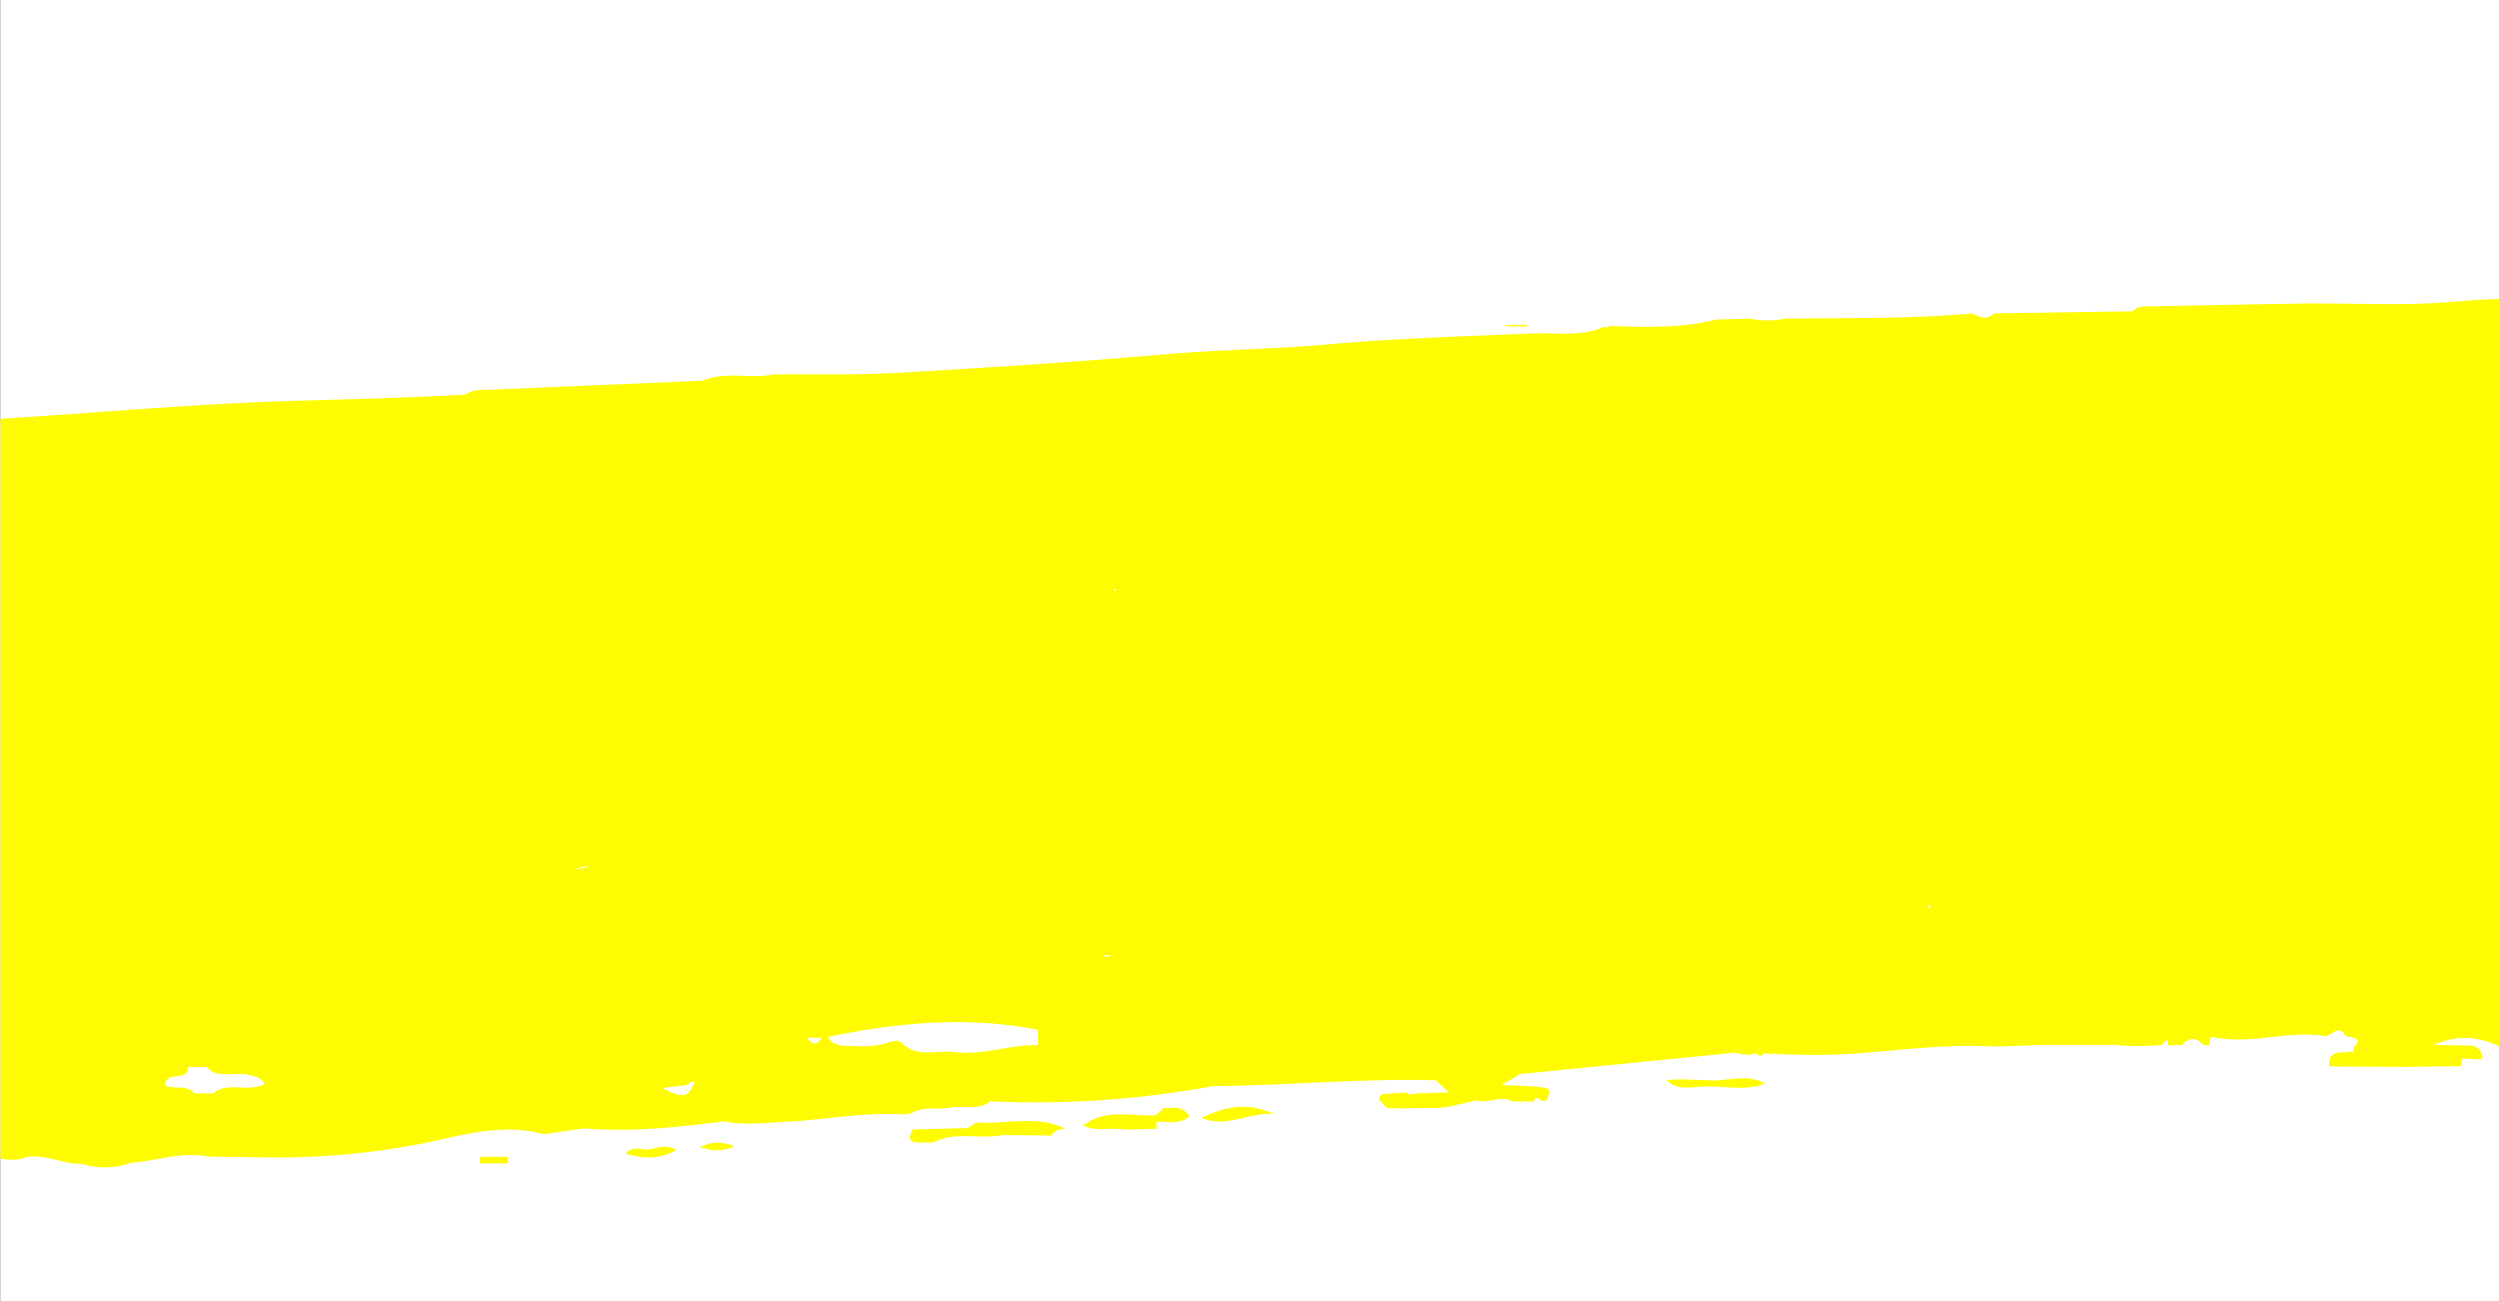
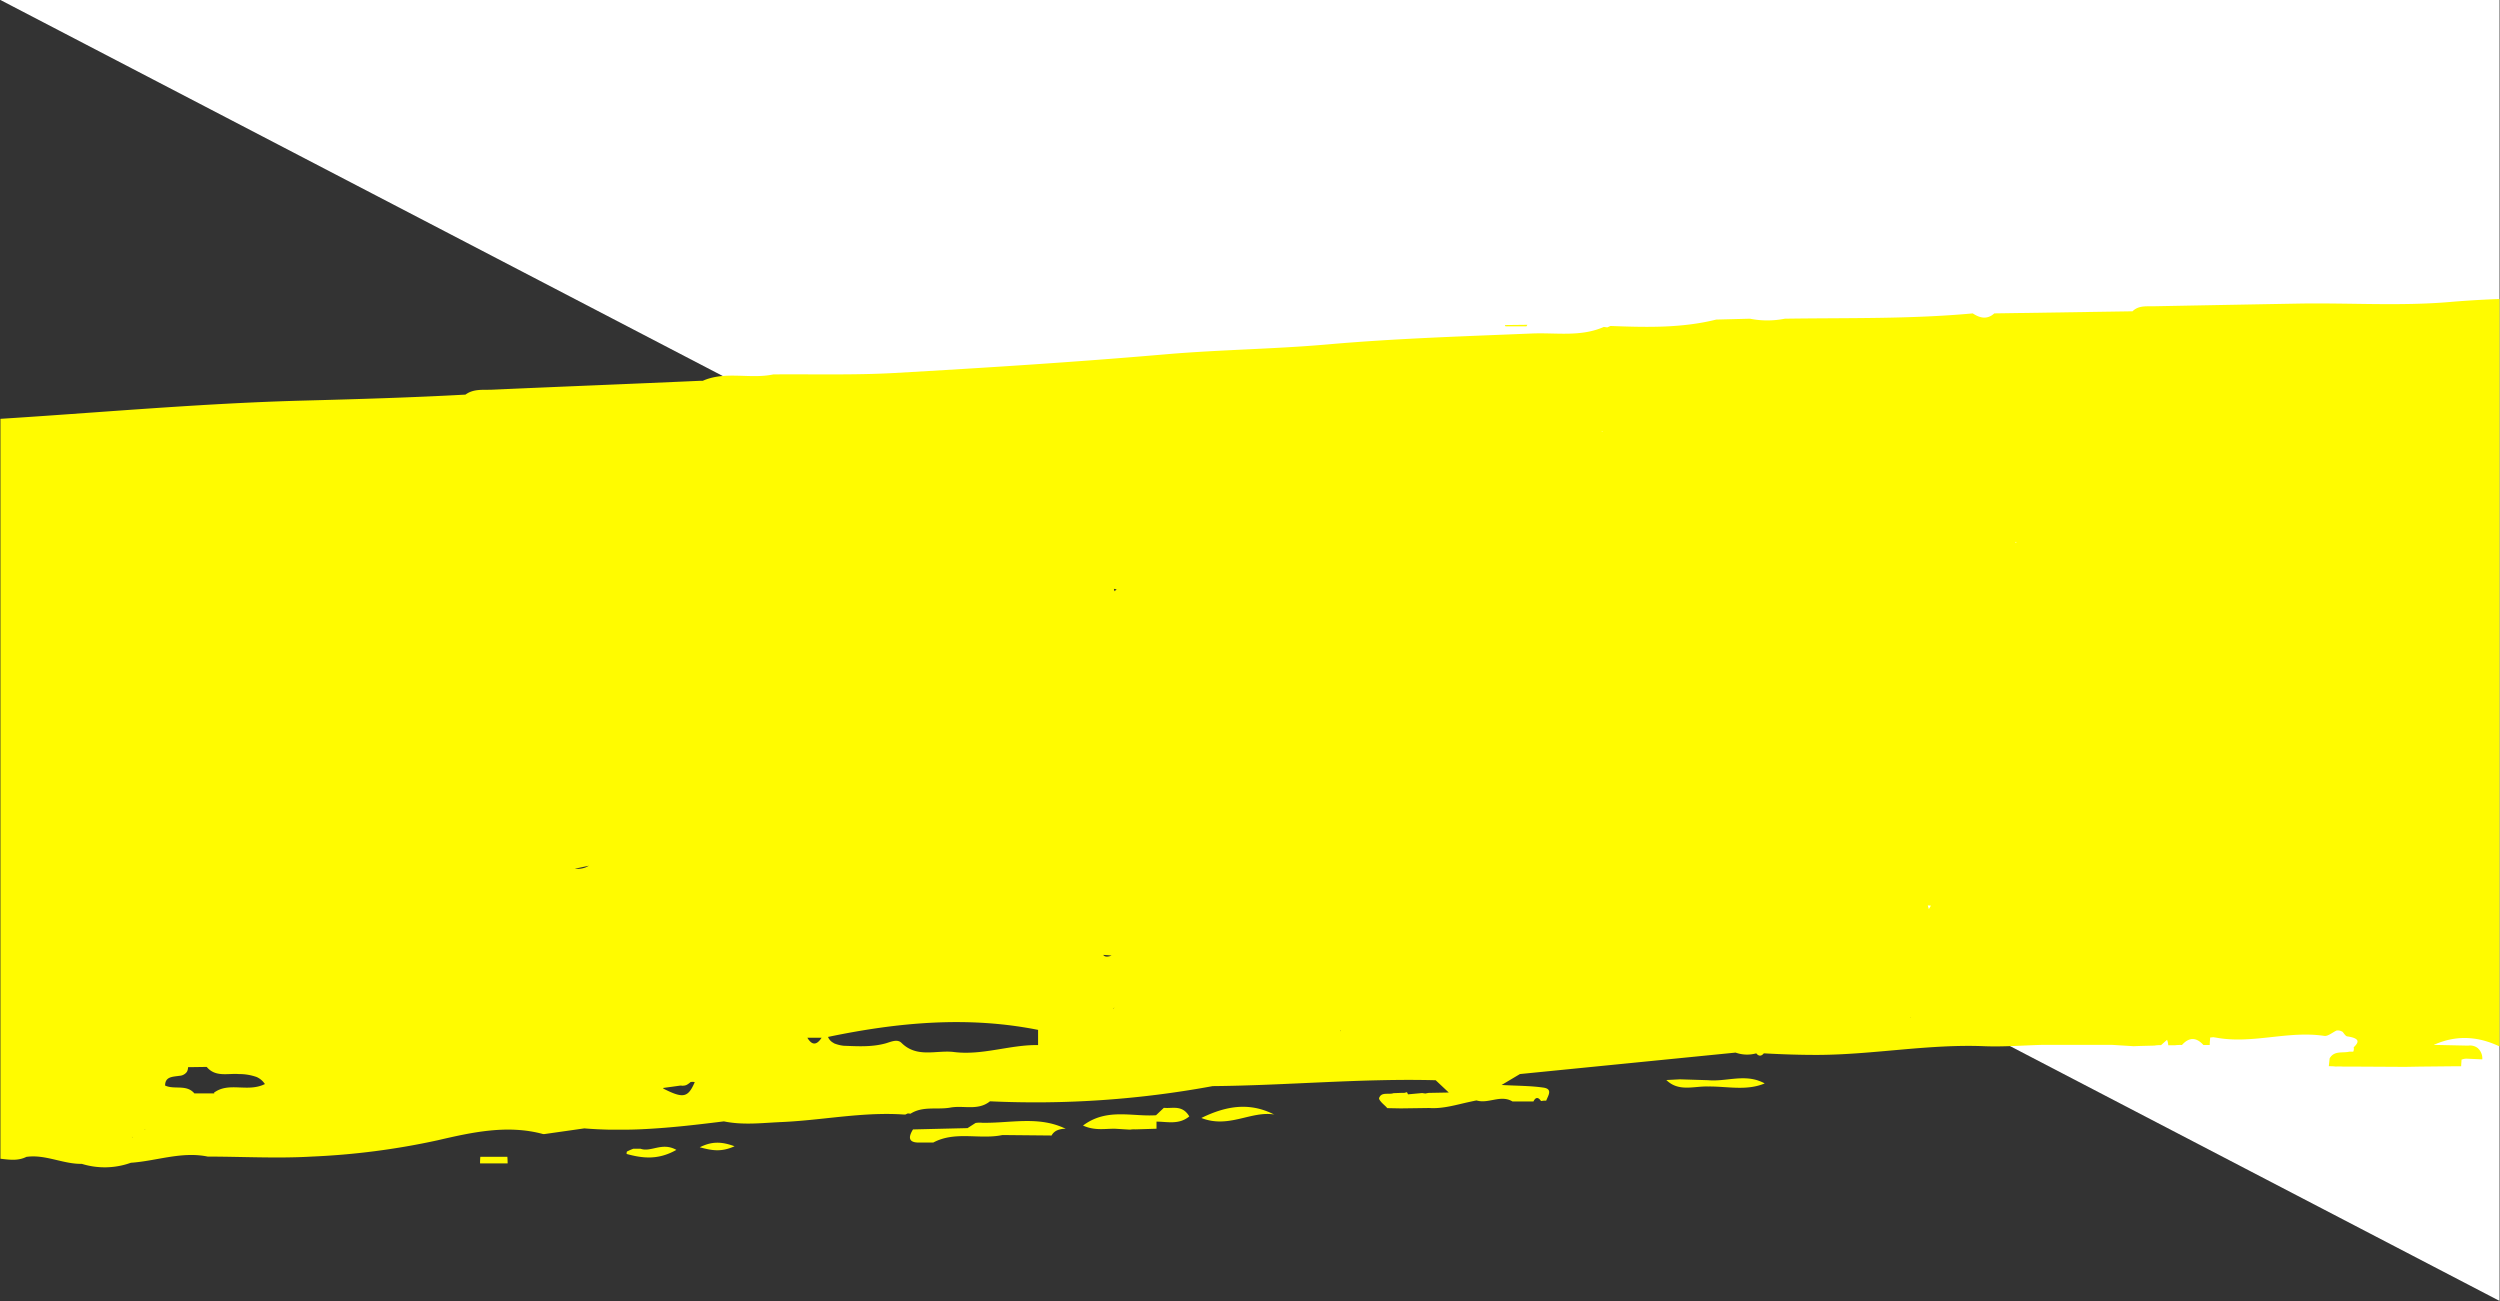
<svg xmlns="http://www.w3.org/2000/svg" width="3600" height="1874" version="1.2" viewBox="0 0 2700 1405.5">
  <rect x="0" y="0" width="2700" height="1405.5" fill="#333333" stroke="none" />
  <defs>
    <clipPath id="a">
      <path d="M.48 0h2699.04v1405H.48Zm0 0" />
    </clipPath>
    <clipPath id="b">
      <path d="M.48 307h2699.04v1001.813H.48Zm0 0" />
    </clipPath>
  </defs>
  <g clip-path="url(#a)">
-     <path d="M.48 0h2699.04v1405H.48Zm0 0" style="stroke:none;fill-rule:nonzero;fill:#fff;fill-opacity:1" />
-     <path d="M.48 0h2699.04v1405H.48Zm0 0" style="stroke:none;fill-rule:nonzero;fill:#fff;fill-opacity:1" />
+     <path d="M.48 0h2699.04v1405Zm0 0" style="stroke:none;fill-rule:nonzero;fill:#fff;fill-opacity:1" />
  </g>
  <path d="M1648.563 352.473c.328-.66.703-1.082 1.035-1.692l-24.446.281.797 1.364ZM547.95 1249.348h-29.192a59.801 59.801 0 0 0-.281 7.097h29.757c0-2.351-.093-4.715-.285-7.097Zm0 0" style="stroke:none;fill-rule:nonzero;fill:#fffb00;fill-opacity:1" />
  <g clip-path="url(#b)">
    <path d="M4474.055 548.734a19.797 19.797 0 0 1-4.09-.566c-11.516-2.68-7.238-14.617-6.156-20.824 2.441-13.446 3.554-27 3.336-40.664 0-4.7-.422-8.977-.891-13.442l-10.719-6.113c-1.27-.703-2.539-1.41-3.762-2.16h-2.445c-1.644 0-3.242 0-4.7.281l-8.933-21.766v.895c-19.46-7.71-37.605-16.879-46.066-38.078-21.39.656-25.856-13.867-28.957-29.473 6.625-7.336 12.55-2.965 18.332-2.586 5.781.375 11.281 5.36 17.156-1.035-13.441-21.812-40.941-13.82-57.96-27.5v.375c-12.458-.281-21.86-6.676-30.321-14.95-52.367-14.1-105.816-18.8-159.828-18.284-47.996.515-95.38-6.442-142.906-4.793-107.555 3.523-215.157-.801-322.665.89-107.507 1.692-215.816-.89-323.562-.89l-2.348 1.41-2.398-1.41c-8.508 4.699-17.063 6.578-25.574 0-46.067 4.699-92.325 4.699-138.532 4.699-87.625.754-175.671-3.527-262.73 3.95-93.64 8.085-187.285 1.363-280.879 9.402-54.246 4.699-109.668.796-164.527 1.785-52.617.941-105.192 1.91-157.715 2.914-7.426 0-15.137-.563-21.106 5.406l-149.254 2.258c-7.8 7.004-15.558 5.074-23.27 0-67.55 6.25-135.335 4.7-203.026 5.734a95.313 95.313 0 0 1-18.805 1.867 95.313 95.313 0 0 1-18.805-1.867l-36.43.942c-37.609 9.398-75.917 8.367-114.23 6.91l-3.434 1.55-3.71-.519c-25.012 11.047-51.711 6.02-77.473 7.098-73.66 3.058-147.277 5.312-220.938 11.8-58.48 5.125-117.523 5.688-175.859 10.766-97.074 8.367-194.383 14.524-291.453 20.07-43.625 2.446-87.485 1.176-131.25 1.555-25.102 5.36-51.707-3.95-76.106 6.863h-2.21c-75.211 3.383-150.426 6.297-225.31 9.637-9.734.422-20.12-1.176-28.816 5.309-58.668 3.246-117.523 4.937-176.093 6.488-150.055 4.043-299.258 21.25-449.215 25.621-63.367 1.832-126.266 16.172-190.149 7.945-11.66-1.507-21.765 4.7-32.484 7.801a70.506 70.506 0 0 0-1.316 18.477 23.95 23.95 0 0 1-.047 3.89 23.921 23.921 0 0 1-1.98 7.504 24.123 24.123 0 0 1-1.88 3.41 23.988 23.988 0 0 1-2.41 3.059 23.75 23.75 0 0 1-2.879 2.621 23.837 23.837 0 0 1-3.265 2.121 24.132 24.132 0 0 1-3.57 1.555 13.97 13.97 0 0 0-4.7 3.246 18.567 18.567 0 0 0-4.09 7.332c-3.382 10.766-1.082 26.184-4.699 37.605-3.621 11.426 9.024 13.211 13.488 19.934a11.43 11.43 0 0 1-3.851 4.7 14.824 14.824 0 0 1-5.5 2.679c-7.524 2.023-16.785.707-21.203 8.555 13.023 3.011 29.71-6.11 38.734 5.593 7.336 9.403 10.11 9.782 20.168 4.985 12.223-5.828 24.492 3.34 27.781 13.07 2.914 8.695 8.696 21.953-5.78 31.399-7.993 5.265-21.106.753-24.868 13.21 7.805 4.7 3.055 11.61 3.289 18.286.848 22.187-15.606 7.05-22.563 11.894-9.402 6.442-15.843 12.41-12.785 23.926 3.336 12.601 12.078 9.969 20.778 6.113-.426 7.192-.848 14.102-1.223 21.528-38.266 17.253-51.004 40.851-47.008 85.18.422 4.421-2.867 9.402-4.422 13.773-5.922 5.972-13.773 18.054-17.484 16.879-18.524-5.832-35.68 11.375-54.11 1.175-6.769-3.714-16.5-6.535-24.585 7.38 16.691 0 24.824 19.366 43.203 12.456l14.855-.375h30.79l-.61 29.145-21.156 2.207c-3.57-5.922 5.687-19.649-12.504-16.969-14.996 2.164-34.785 2.117-34.926 18.805 0 18.238 19.086 12.457 31.824 11.844a9.96 9.96 0 0 0 2.82 2.964c2.165 1.926 4.7 2.633 7.665-1.222 11.187 7.191 20.117 17.77 33.328 21.812-14.387 8.742-14.387 22.938-14.106 37.23-13.676 13.634 1.836 20.872 6.676 30.462-.469 4.699-.984 9.402-1.504 14.101-17.297 0-33.187-10.293-51.098-6.203-8.695 1.926-19.648 3.242-20.12 12.973-.516 12.129 11.706 10.105 19.745 10.718 9.825.75 19.79.376 29.66 0 26.376-.566 44.426 13.68 54.954 43.668-6.723-.75-15.043 1.036-8.79 8.606 11.235 13.445 25.43 24.398 38.407 36.43v14.902c0 4.984 0 9.965-.375 14.95-18.242-2.493-34.555 8.038-52.418 7.945-3.945-13.258-17.344 1.41-22.703-7.711-4.465 1.796-8.227 4.554-11.281 8.273a32.24 32.24 0 0 0-4.325 5.36c-8.793 1.738-18.004 2.726-25.246-2.915-7.238-5.64-12.879-8.226-19.93-2.68-8.886 6.958-.66 11.989 2.02 18.52 1.977 4.703-1.55 11.8-2.586 17.817-9.398 7.71-18.8 16.078-28.91 22.894-9.398 6.207-8.414 14.996-6.91 23.082 1.836 9.73 11.238 7.992 18.336 7.945 22.469 0 44.89-.66 67.316-1.082 17.297-.328 37.606-6.535 51.38 0 31.87 15.465 63.366 7.426 95.144 7.145 13.726.328 27.5.328 41.226 1.082 11.848.703 24.633-.375 35.305 10.434.562.613 1.176 1.082 1.738 1.742l-14.574.937c-20.258 1.504-23.504 3.528-41.555 15.278l15.75.894h.422c29.852-8.18 59.938-14.101 91.008-7.379l3.2.469 3.148-.563h16.125c3.824.536 7.668.805 11.53.813 3.86.008 7.708-.254 11.532-.777a83.262 83.262 0 0 0 11.316-2.356 83.36 83.36 0 0 0 10.887-3.887c29.008 0 57.774-1.691 85.7-12.128a449.198 449.198 0 0 0-70.137-3.336c-8.84 0-17.676 1.129-23.504-7.664 18.52-.797 37.043-1.88 55.61-2.254 13.444 0 24.866-2.774 28.206-18.149 14.617-2.629 29.66 5.266 44.094-1.926 20.637-2.96 39.578 7.899 59.887 7.524a83.6 83.6 0 0 0 26.586 3.726 83.54 83.54 0 0 0 26.395-4.902c27.687-1.883 54.718-12.504 83.062-6.676 37.324 0 74.793 2.16 112.023 0a791.961 791.961 0 0 0 136.09-17.582c36.195-8.367 75.21-17.3 113.945-6.77h1.79l42.87-6.109c9.07.797 18.145 1.176 27.22 1.41h15.839c9.918 0 19.887-.472 29.805-1.082 11.941-.753 23.879-1.785 35.773-3.007 8.227-.848 16.453-1.79 24.633-2.774 5.828-.66 11.656-1.41 17.437-2.117 20.922 4.371 41.934 1.598 62.899.707 10.25-.473 20.402-1.316 30.601-2.305 33.567-3.289 67.036-8.132 100.977-5.78h1.504l2.68-1.224 2.586.282h.375c13.398-8.508 28.769-3.996 43.058-6.582 14.293-2.586 29.758 3.668 42.684-6.77a1053.01 1053.01 0 0 0 120.718-1.305 1053.677 1053.677 0 0 0 119.778-15.097c80.293-.707 160.441-8.465 240.87-6.348l14.106 13.258-21.906.422-3.387.656-3.43-.516-15.277 1.41-1.129-2.35-2.773.753h-2.914l-8.793.328c-4.7 1.691-12.125-1.129-14.898 3.809-.305.437-.54.906-.707 1.41-.329 1.129.894 2.773 2.585 4.7 1.692 1.929 4.7 4.276 6.204 6.253l14.714.281 30.508-.422c15.09 1.032 29.336-3.527 43.766-6.629 2.492-.515 4.937-1.128 7.476-1.55 12.786 3.949 26.043-6.535 38.735 1.082h22.703c2.492-4.985 5.219-4.703 8.18-.426l2.773-.375h2.82c1.977-5.36 7.383-12.55-2.82-14.102-13.68-2.023-27.64-1.882-45.363-2.867l19.793-11.8 232.926-23.176a36.651 36.651 0 0 0 11.101 2.129 36.792 36.792 0 0 0 11.227-1.329c2.773 3.43 5.5 3.196 8.18 0 19.792 1.082 39.534 1.786 59.464 1.692 59.61-.375 118.559-11.801 178.352-9.403 21.011.848 42.308-.89 63.273-1.457h74.695l23.508 1.457 7.707-.28 14.715-.376a42.53 42.53 0 0 1 7.285-.52l4.703-4.183 1.786-1.504a17.697 17.697 0 0 1 1.27 5.828h7.472a47.936 47.936 0 0 1 7.336-.281c7.707-8.555 15.433-8.555 23.172 0h6.816c0-2.68.332-5.36.473-8.039l3.336-.375 3.34.516c38.921 7.148 77.468-7.801 116.484-1.926 4.043.66 8.887-3.762 13.351-5.781 2.04-.29 3.97.054 5.782 1.035l.566.234c1.691 1.738 3.195 4.7 5.074 5.027 15.184 2.258 12.13 6.915 7.051 11.848a6.983 6.983 0 0 1-.469 4.703h-4.277c-7.285 1.738-16.219-1.414-21.2 7.192-.284 2.82-.613 5.64-.894 8.507 2.492 0 4.985 0 7.473.375a49.137 49.137 0 0 1 7.43 0h7.71l59.887.329 15.559-.282 37.61-.375h7.284c0-2.398.328-4.699.375-7.238h.332a13.563 13.563 0 0 1 5.828-.941l15.793.707h.473a14.904 14.904 0 0 0-.156-3.465 15.015 15.015 0 0 0-.957-3.336 14.737 14.737 0 0 0-1.703-3.02 14.54 14.54 0 0 0-2.356-2.543 13.563 13.563 0 0 0-4.812-2.222 13.591 13.591 0 0 0-5.297-.223l-37.137-.8c29.102-13.067 56.41-8.04 82.738 8.038a16.011 16.011 0 0 1 8.66 1.637 15.854 15.854 0 0 1 3.657 2.535 15.959 15.959 0 0 1 2.82 3.446l30.227.703 59.933-.328 15.09-.375c0-1.977.469-3.95.754-5.926h.422l12.176-1.645h1.41l15.324.707a55.6 55.6 0 0 1 7.426-.52c2.633-4.698 5.265-5.218 7.851 0h7.192c-5.074-23.738-24.067-12.222-37.606-14.714h-29.757c-7.38-2.254-17.11 4.234-22.516-5.64 22.234-7.239 47.008 5.878 67.832-8.79l89.644-1.644c33.754 6.582 66.239-6.442 99.66-6.301 54.72.281 109.387-.375 164.06-.656 3.386-6.582 13.023-7.098 14.808-15.184l128.758-.379a289.997 289.997 0 0 0 60.359.52c44.797 3.761 89.316-.426 134.254-.895 16.078.235 32.156 0 48.184.8 36.433 1.411 74.699-23.503 109.203 7.614 2.066 1.836 7.191 0 10.906.235l57.773.847h1.645l-.66-1.504h1.457l6.207.516c0-1.27.281-2.54.422-3.805.14-1.27 0-1.883.28-2.773h3.2l1.738.328 1.364.281c.234 1.27.328 2.54.468 3.856.141 1.316 0 1.644.282 2.445l52.793.469 82.406-.754c0-2.113.562-4.184.937-6.297l14.106-.281c.281 1.925.515 3.804.703 5.734v.75l7.57-6.437h6.817c22.375 22.187 50.203 12.832 76.293 13.3l21.953 2.258-.469-3.433h2.82a90.375 90.375 0 0 1-2.351 3.48 32.087 32.087 0 0 0 7.91 4.277 32.362 32.362 0 0 0 8.777 1.93c28.207 5.262 48.325-14.105 72.16-22.238l1.223-.469v-4.23a15.878 15.878 0 0 0-1.523-6.586 15.94 15.94 0 0 0-1.77-2.899 15.904 15.904 0 0 0-2.351-2.457c-5.688-7.379-14.57-6.062-22.188-8.18 4.043-10.906-1.176-13.207-10.668-11.468a33.842 33.842 0 0 0-4.512-3.77 33.83 33.83 0 0 0-16.41-5.96c-4.09-3.903-8.226-7.759-12.316-11.708l-1.27-1.172 21.438-2.398 50.629 9.402a14.416 14.416 0 0 0 3.57 3.102c.508.36 1.04.672 1.602.941 5.5 2.535 11.75.985 17.863.375 2.96-13.258 12.219-15.09 23.504-12.93 13.3 13.352 19.554 13.305 45.125-.328 17.582-7.898 23.508-24.351 28.207-40.8 3.996-14.528 10.765-20.59 26.09-17.114 19.976 4.7 23.175-6.77 20.449-22.75.023-.16.023-.316 0-.472-10.578.754-21.86-1.457-23.504-12.645a93.56 93.56 0 0 1 .184-18.144 93.78 93.78 0 0 1 3.667-17.77c2.211-8.226 11.66-9.402 18.805-12.785l.567-.285.796-.375c-2.539-5.5-5.593-11.14.895-16.031 12.223-9.399 12.316-23.504 15.043-36.29 12.457-9.402 2.207-22.375 4.7-33.75 3.527-14.902 23.831-9.074 23.503-24.398 27.781-4.043 25.574-20.637 17.016-39.91v-.379c-1.832-15.465-2.82-30.555-10.2-45.504-7.378-14.945 0-23.504 18.805-26.7 1.317 0 2.586-.468 4.043-.66l.75.473 2.164 1.364 5.594 3.43.703.472v6.863l14.574.844 7.805-.328 7.66-.328v-7.758l-6.957-7.52c2.258-2.445 4.7-4.703 6.817-7.242 2.257-2.394 4.699-4.699 7.05-7.097l.422-.422v-7.524l-7.707-7.379c-11.941-25.902-10.015-32.011 12.973-37.605.754 0 1.316-.379 2.117-.52h.281a15.302 15.302 0 0 1 7.426-6.531h.52a11.482 11.482 0 0 1 3.43-.52 31.934 31.934 0 0 0 13.07-2.019c.714-.3 1.402-.66 2.054-1.074a13.503 13.503 0 0 0 1.848-1.41 13.27 13.27 0 0 0 1.578-1.7c.48-.609.902-1.257 1.27-1.941a13.712 13.712 0 0 0 1.382-9.012 54.585 54.585 0 0 0-2.304-13.96Zm-379.215 508.774.469.281Zm-1375.281 33.844-.66-.657h.94Zm-1689.536 44.8c-18.804-2.257-39.628 6.817-56.41-9.824-4.699-4.703-11.941-.848-17.816.703-14.668 3.903-29.617 2.961-44.516 2.399a38.605 38.605 0 0 1-10.39-2.586 9.8 9.8 0 0 1-.895-.614 12.362 12.362 0 0 1-5.734-6.344c75.215-15.702 150.664-22.8 226.863-7.616v16.406c-30.508-.469-60.172 11.426-91.102 7.476Zm-368.828 52.79a.4.4 0 0 1 0 .234Zm-518.691 42.542a9.325 9.325 0 0 0 0-3.574h.281l-.422 3.48ZM1729.652 465.81h1.082a5.493 5.493 0 0 0-.332.8c-.234-.328-.468-.468-.75-.8ZM156.418 1219.684c.207.101.394.226.562.379h-.843ZM2177.312 585.07c.16.317.348.614.567.895h-1.695Zm-729.757 528.47c.054-.286.136-.571.234-.845l.281.844Zm-244.727-23.88-.238-.422c.332-.379.52-.847.894-1.222a9.625 9.625 0 0 0-.656 1.644Zm234.758 15.559a1.03 1.03 0 0 0 0 .379Zm1038.89-67.457Zm61.11-22.328s.187.093.187 0Zm37.371-8.18c.11.246.234.48.379.703a1.22 1.22 0 0 0-.188-.703Zm-1687.605 113.48c-5.075 7.895-10.247 8.79-15.418 0Zm-943.743 96.883a5.8 5.8 0 0 0 1.317.895Zm2.02 0v-1.035 1.035s-.094 0-.14.047Zm-22.61-141.824-.234-.281h.469l.281-.707c.242.18.465.382.66.613Zm713.45-141.027c-1.364.707-2.727 1.457-4.137 2.07a25.407 25.407 0 0 1-11.52 1.41c5.125-1.082 10.344-2.258 15.516-3.34Zm79.586 240.261 5.78-.8 3.856-.516 8.696-1.223h1.504a8.918 8.918 0 0 0 2.539 0 8.325 8.325 0 0 0 4.699-1.785 10.794 10.794 0 0 0 2.492-1.976 8.74 8.74 0 0 1 4.703 0c-7.242 16.738-12.363 17.863-33.66 7.101Zm484.422-143.047c-3.336 1.457-7.332 1.926-8.98-.707 3.01.192 5.972.426 8.98.707Zm863.218 66.989-.472-.38h.472a3.066 3.066 0 0 0 0 .38Zm850.852-53.215.566-.941 1.364.847c-1.176 0-1.836 0-1.93.422h-.281Zm-831.39-63.883c-.329-1.41-.755-2.633-1.13-3.95 1.082 0 2.211 0 3.336.235-.75 1.223-1.504 2.399-2.207 3.715Zm-879.391-343.164c-.329-1.082-.563-1.832-.797-2.82l3.054.703c-.753.52-1.503 1.176-2.257 1.976Zm-972.23 542.195H209.96c-8.559-10.152-21.484-3.804-31.637-8.507v-.47c.235-9.402 8.555-8.98 15.512-10.062a10.335 10.335 0 0 0 4.406-1.191 10.37 10.37 0 0 0 3.492-2.945 9.212 9.212 0 0 0 1.317-5.168l20.21-.286c9.403 11.332 22.66 6.77 34.602 7.711a56.483 56.483 0 0 1 19.32 3.196c3.508 1.574 6.36 3.941 8.555 7.101l.422.469c-18.805 9.402-38.875-2.773-55.094 9.402ZM4028.98 1067c.02.129.02.254 0 .379h-1.55l-19.32.562a16.563 16.563 0 0 1-.66-5.687v-1.363h6.015l13.726-.329h3.2a39.114 39.114 0 0 1-1.13 6.11s-.234.14-.28.328Zm14.852-6.063h.285l-.285.422ZM3871.5 992.824l.328-.379v.38Zm121.469 67.36c-1.551-14.524 7.148-8.508 13.824-6.485v7.145l-7.336.468-3.43-.421-2.96-.375h-.333Zm-121.563-6.204a33.198 33.198 0 0 0-4.699 4.184 8.415 8.415 0 0 1 1.55-4.7Zm195.461-28.628c0 1.93.473 3.855.52 5.828-3.246-1.785-6.957-3.524-2.399-6.016a13.09 13.09 0 0 1 1.785-.848c.047.094.047.426.094.801Zm332.164-439.059Zm0 0Zm0 0-.422-.281-.425-.52c.285.285.613.38.894.801Zm-2968.918-188.55-.375-.473ZM-445.62 932.272Zm0 0" style="stroke:none;fill-rule:nonzero;fill:#fffb00;fill-opacity:1" />
  </g>
  <path d="M1898.695 1166.941c-18.004-5.968-36.058 1.317-53.968-.328l-30.415-.941-14.664.754c13.348 13.113 29.801 6.437 45.125 7.004 20.45-.282 41.418 4.98 61.114-3.34a42.717 42.717 0 0 0-7.004-3.055Zm-838.023 45.645a27.687 27.687 0 0 0-7.098.234l-8.648 5.551-58.95 1.41s0 .375-.328.61c-5.546 9.402-3.34 14.101 8.555 13.539h13.774c23.785-12.739 50.062-2.914 74.695-8.086l53.027.515a12.394 12.394 0 0 1 3.29-3.949 11.76 11.76 0 0 1 2.632-1.598 21.278 21.278 0 0 1 9.402-1.69c-29.191-14.337-60.125-5.876-90.351-6.536Zm197.062-16.074h-.847l-8.367 7.941c-25.762 1.79-53.215-8.133-78.88 11.14 12.645 5.739 23.505 3.34 34.458 3.434l15.324.942h1.457a24.186 24.186 0 0 1 5.547-.239l22.61-.703v-7.664c11.706 0 24.21 3.621 35.398-5.64-7.473-12.645-17.864-8.414-26.7-9.211Zm-565.937 44.14h-7.899a65.58 65.58 0 0 0-6.675 2.961c-.516.282-.563 2.633-.422 2.68 17.113 4.7 33.988 6.77 53.683-4.418-15.511-8.746-27.312 2.82-38.687-1.223Zm63.933-1.597c12.832 3.382 22.75 5.547 37.606-1.082-14.48-5.313-24.633-5.313-37.606 1.082Zm541.723-31.637c29.758 11.75 53.828-8.133 79.211-3.668h-.422c-25.668-13.07-50.582-10.203-78.789 3.668Zm0 0" style="stroke:none;fill-rule:nonzero;fill:#fffb00;fill-opacity:1" />
</svg>